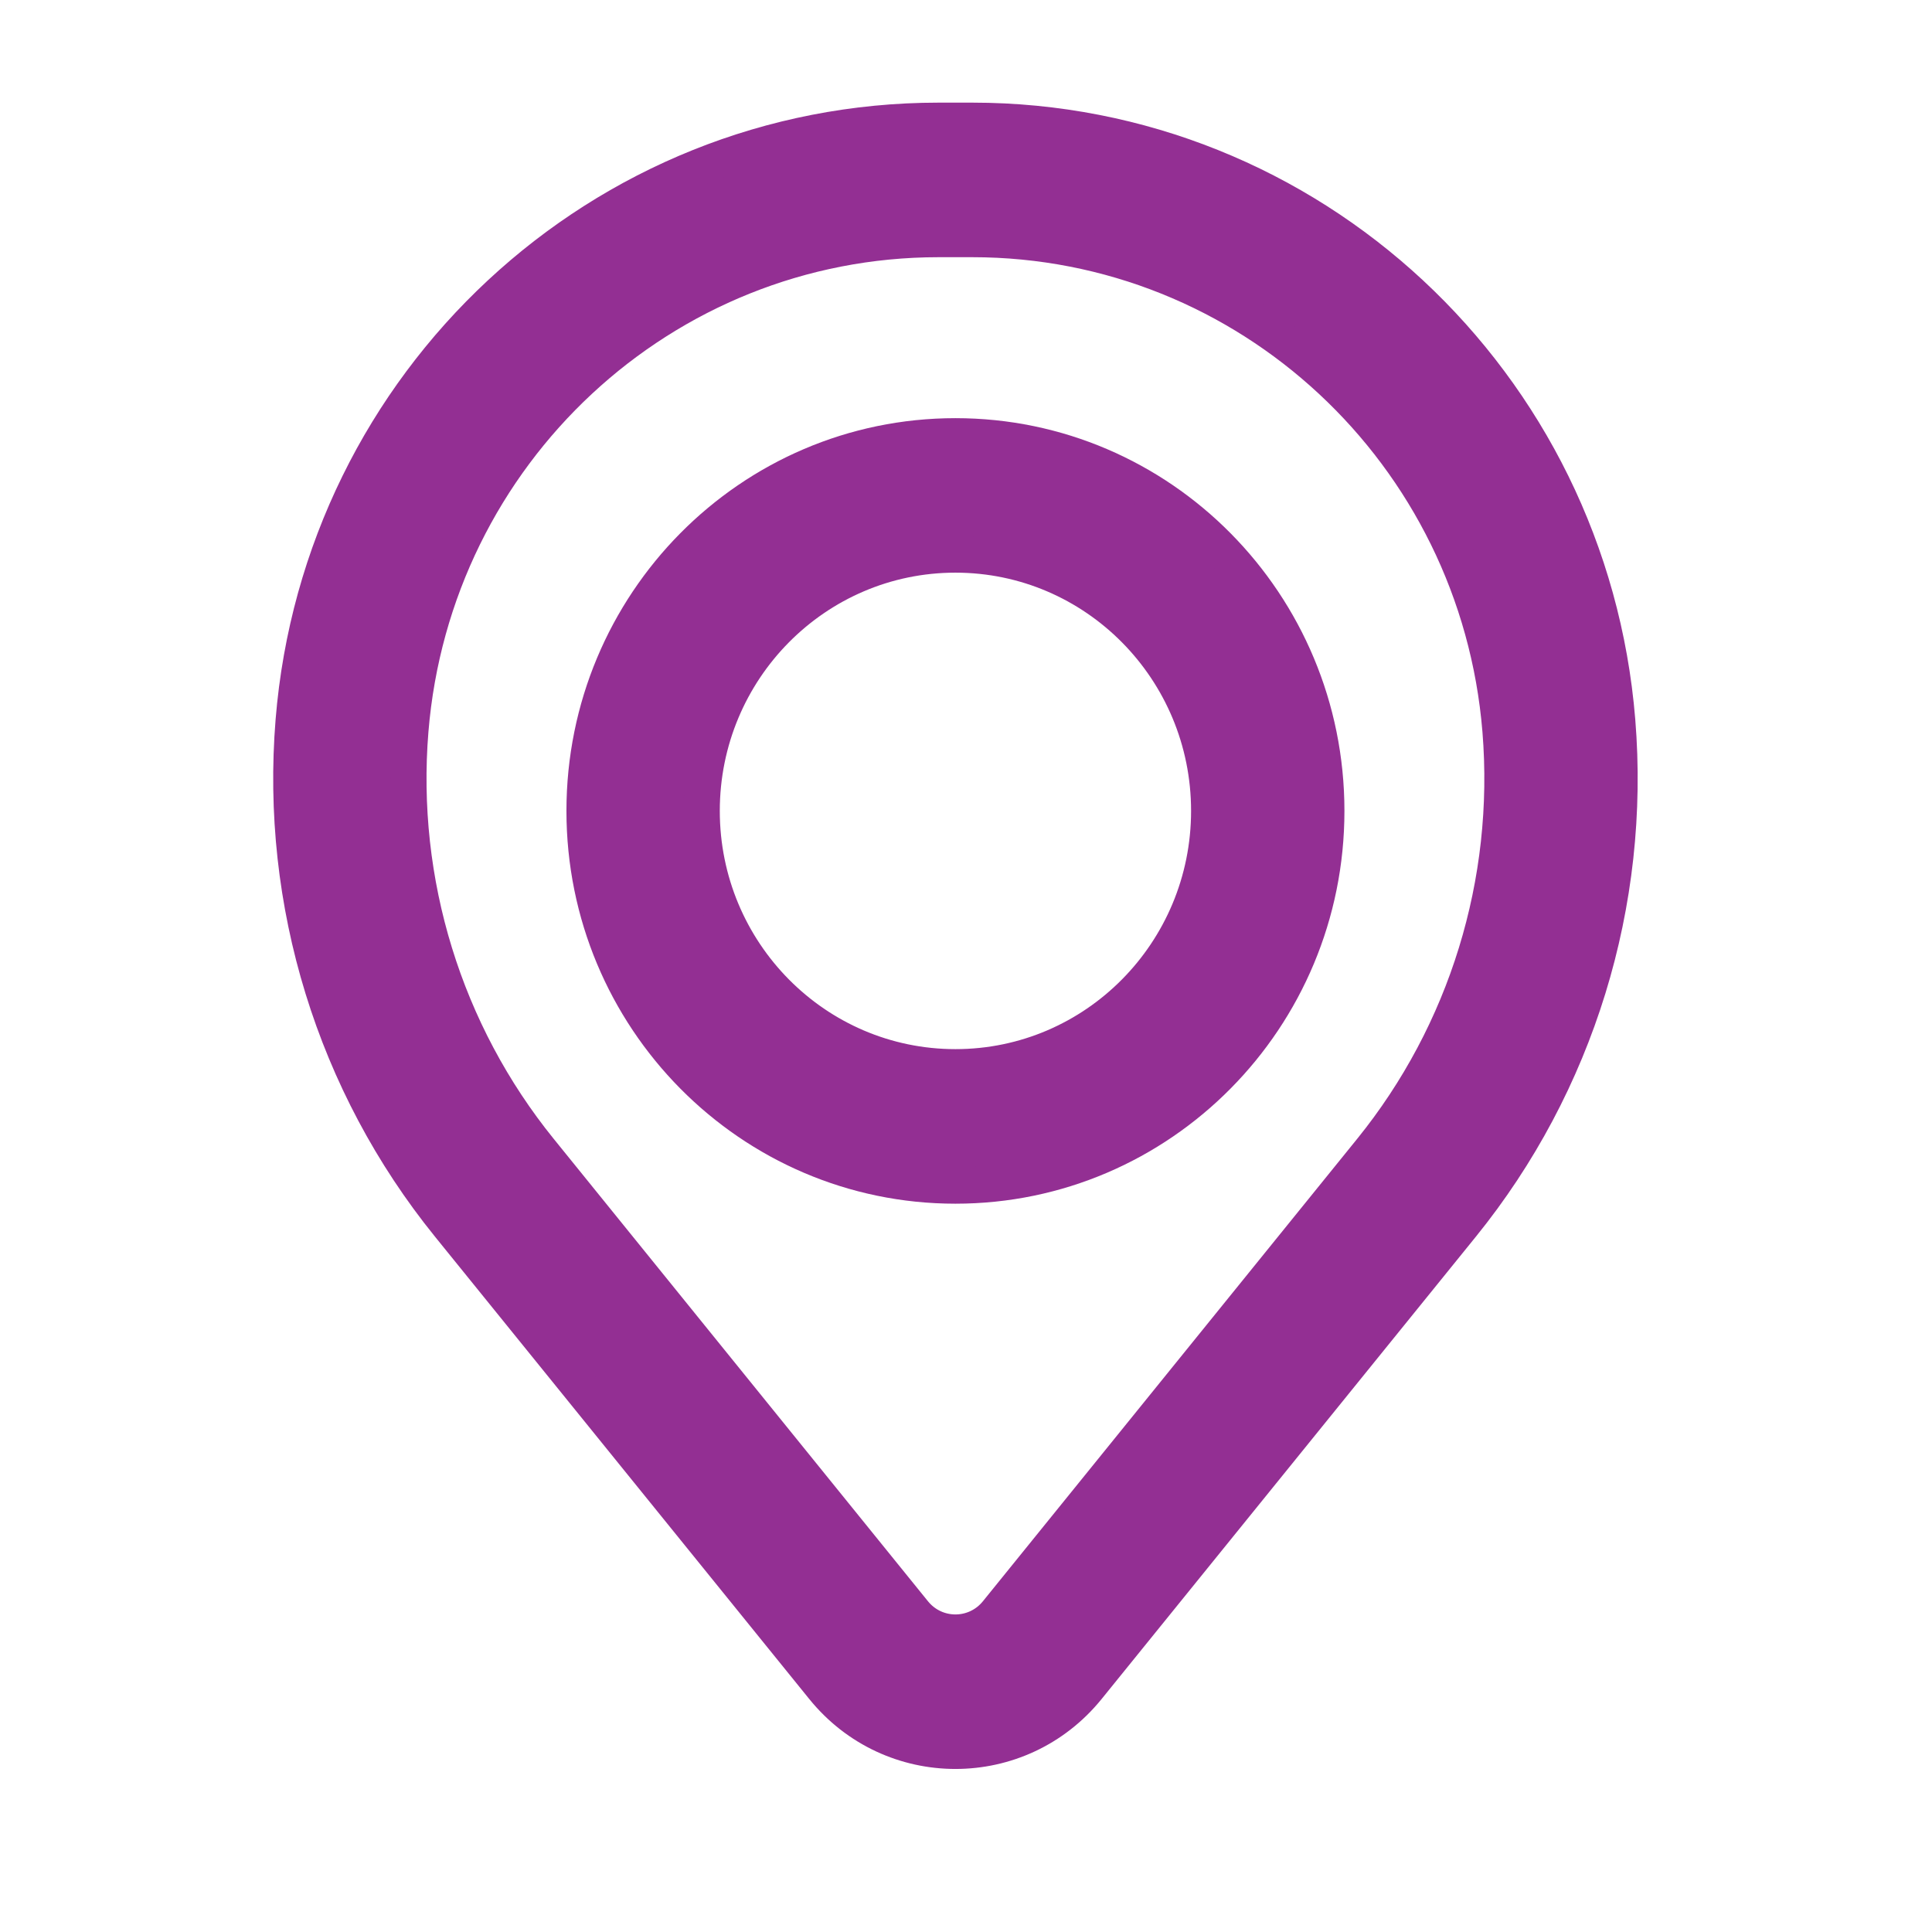
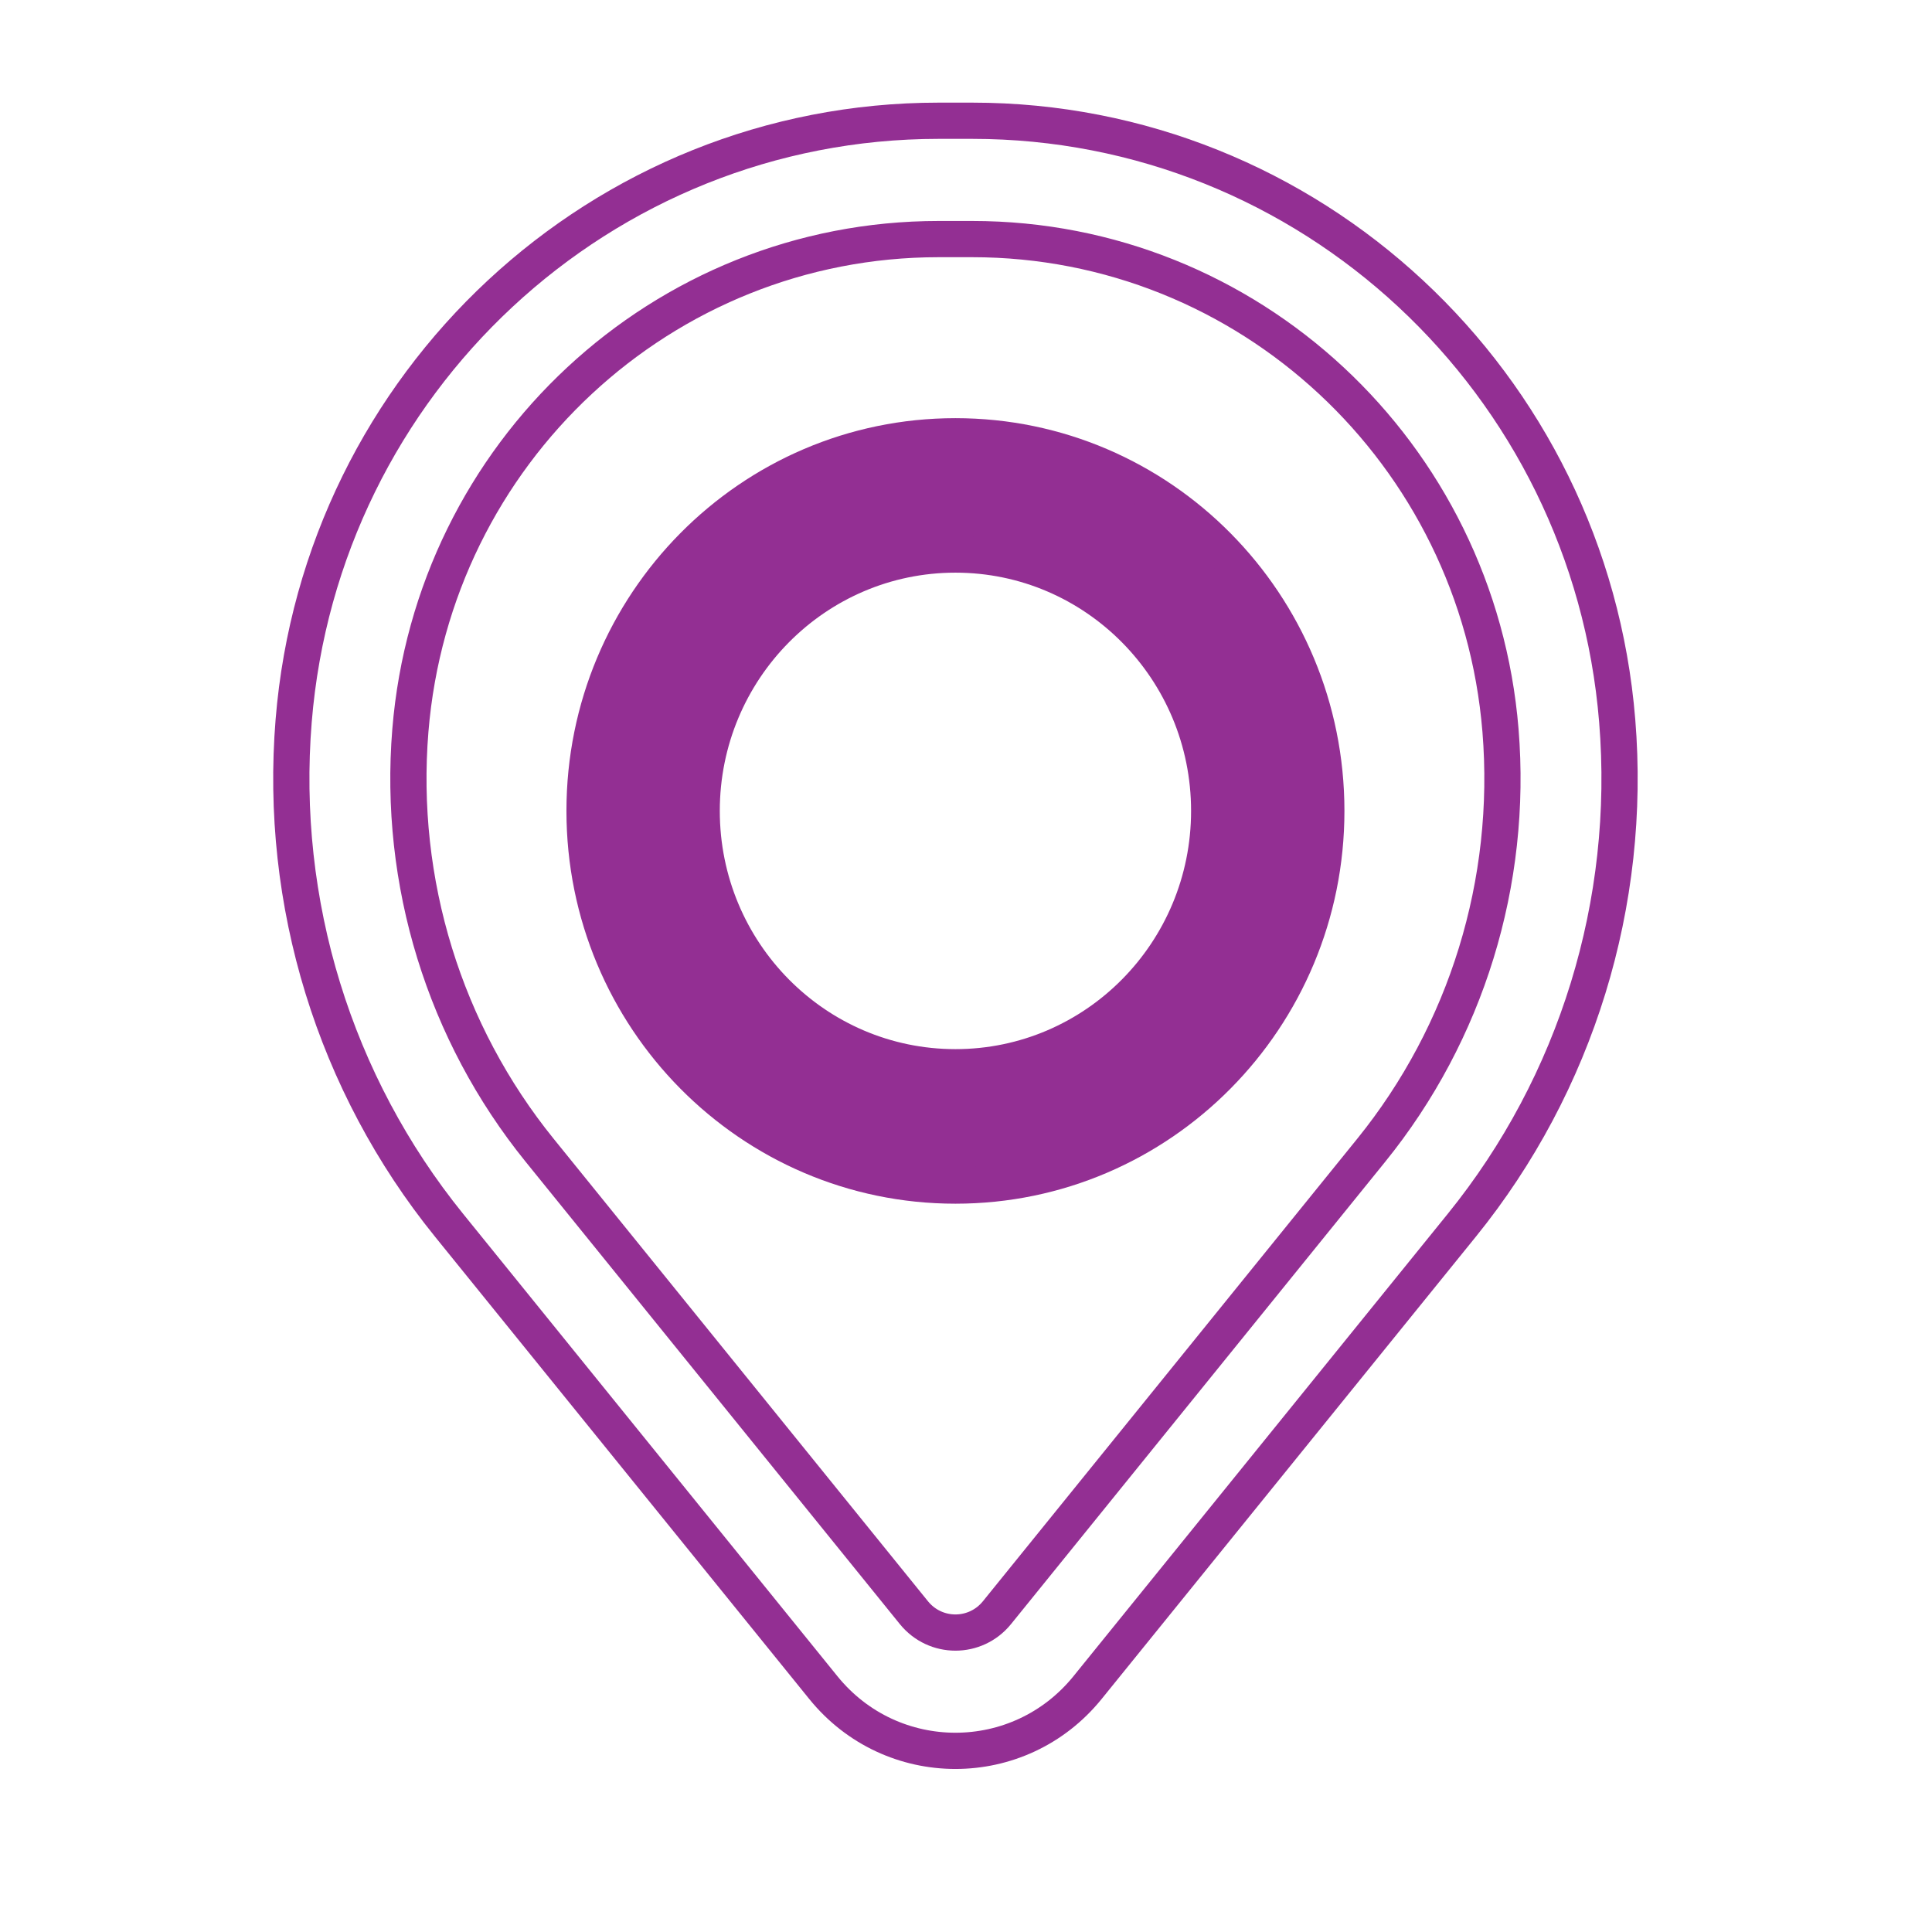
<svg xmlns="http://www.w3.org/2000/svg" width="32" height="32" viewBox="0 0 32 32" fill="none">
  <path fill-rule="evenodd" clip-rule="evenodd" d="M9.682 13.431C9.682 10.004 12.432 7.226 15.825 7.226C19.218 7.226 21.968 10.004 21.968 13.431C21.968 16.858 19.218 19.637 15.825 19.637C12.432 19.637 9.682 16.858 9.682 13.431ZM15.825 9.185C13.504 9.185 11.622 11.086 11.622 13.431C11.622 15.776 13.504 17.677 15.825 17.677C18.146 17.677 20.028 15.776 20.028 13.431C20.028 11.086 18.146 9.185 15.825 9.185Z" fill="#932F93" />
-   <path fill-rule="evenodd" clip-rule="evenodd" d="M4.864 11.938C5.322 6.322 9.968 2 15.546 2H16.104C21.682 2 26.328 6.322 26.786 11.938C27.032 14.955 26.11 17.95 24.213 20.293L18.014 27.951C16.883 29.349 14.767 29.349 13.636 27.951L7.437 20.293C5.54 17.95 4.618 14.955 4.864 11.938ZM15.546 3.96C10.977 3.96 7.173 7.499 6.797 12.099C6.592 14.61 7.36 17.103 8.939 19.053L15.137 26.711C15.493 27.15 16.157 27.15 16.513 26.711L22.711 19.053C24.29 17.103 25.057 14.61 24.853 12.099C24.477 7.499 20.673 3.96 16.104 3.96H15.546Z" fill="#932F93" />
  <path fill-rule="evenodd" clip-rule="evenodd" d="M9.682 13.431C9.682 10.004 12.432 7.226 15.825 7.226C19.218 7.226 21.968 10.004 21.968 13.431C21.968 16.858 19.218 19.637 15.825 19.637C12.432 19.637 9.682 16.858 9.682 13.431ZM15.825 9.185C13.504 9.185 11.622 11.086 11.622 13.431C11.622 15.776 13.504 17.677 15.825 17.677C18.146 17.677 20.028 15.776 20.028 13.431C20.028 11.086 18.146 9.185 15.825 9.185Z" stroke="#932F93" stroke-width="0.6" />
  <path fill-rule="evenodd" clip-rule="evenodd" d="M4.864 11.938C5.322 6.322 9.968 2 15.546 2H16.104C21.682 2 26.328 6.322 26.786 11.938C27.032 14.955 26.11 17.95 24.213 20.293L18.014 27.951C16.883 29.349 14.767 29.349 13.636 27.951L7.437 20.293C5.54 17.95 4.618 14.955 4.864 11.938ZM15.546 3.96C10.977 3.96 7.173 7.499 6.797 12.099C6.592 14.61 7.36 17.103 8.939 19.053L15.137 26.711C15.493 27.15 16.157 27.15 16.513 26.711L22.711 19.053C24.29 17.103 25.057 14.61 24.853 12.099C24.477 7.499 20.673 3.96 16.104 3.96H15.546Z" stroke="#932F93" stroke-width="0.6" />
</svg>